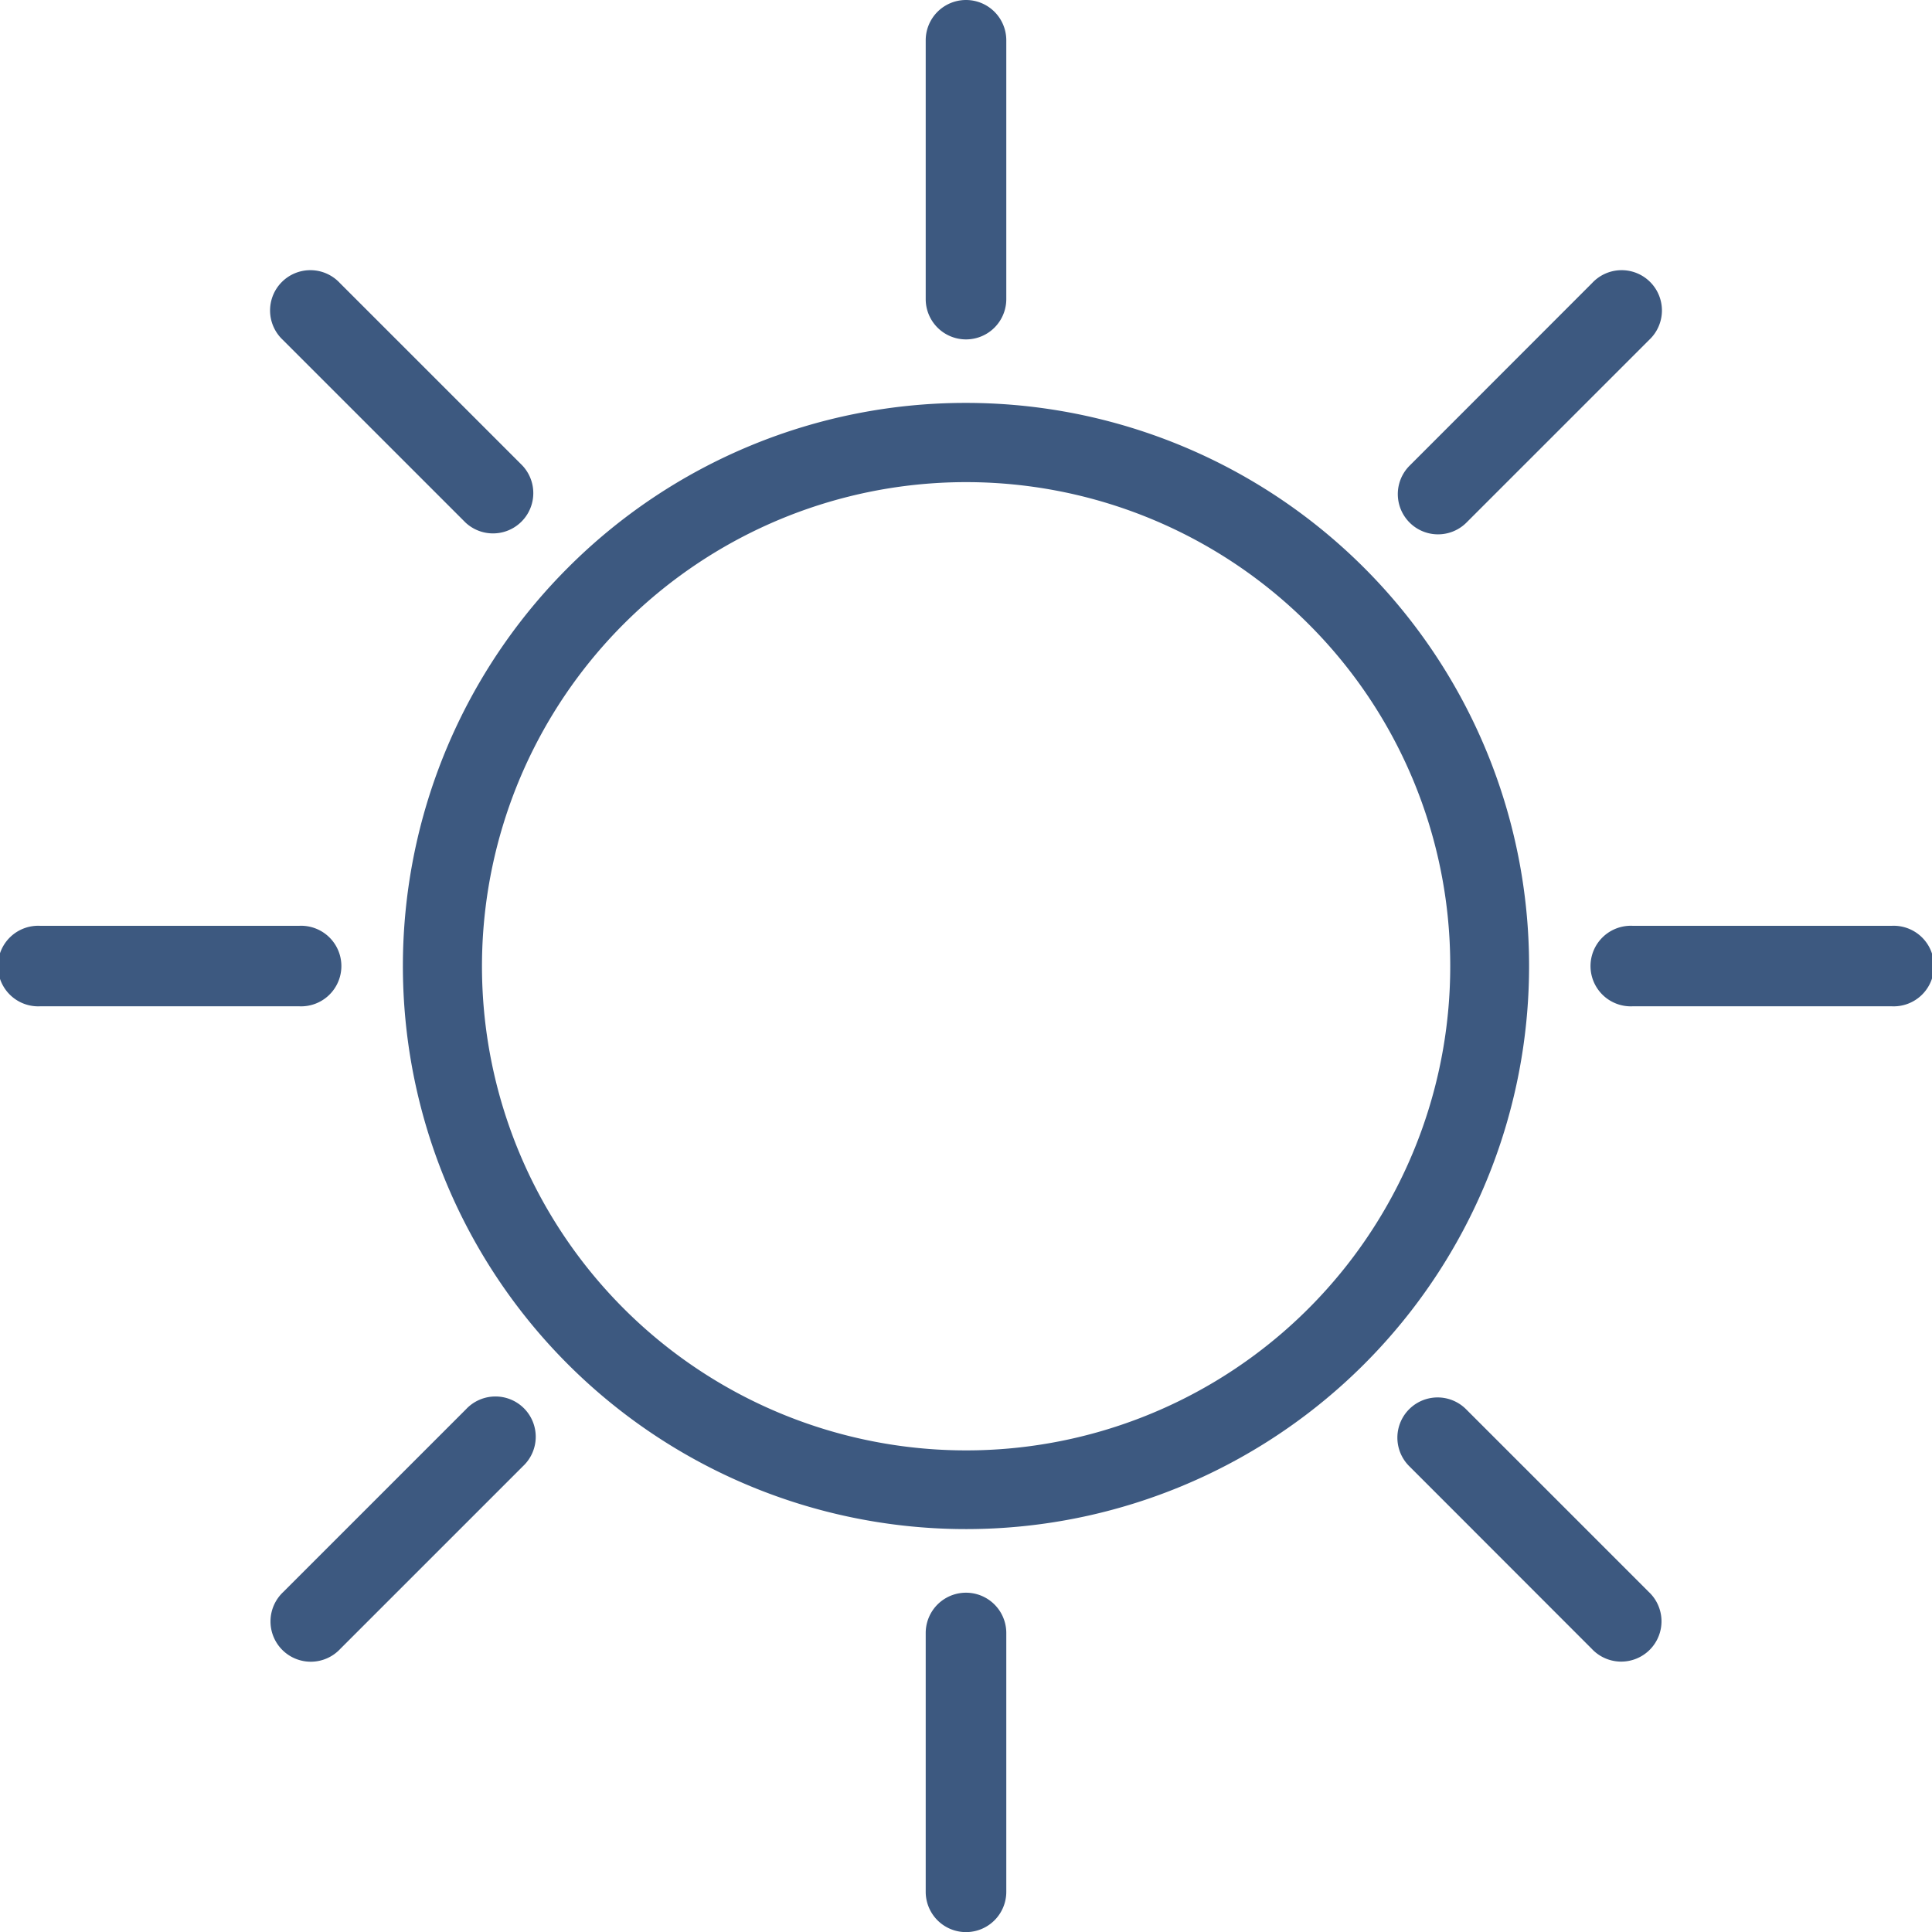
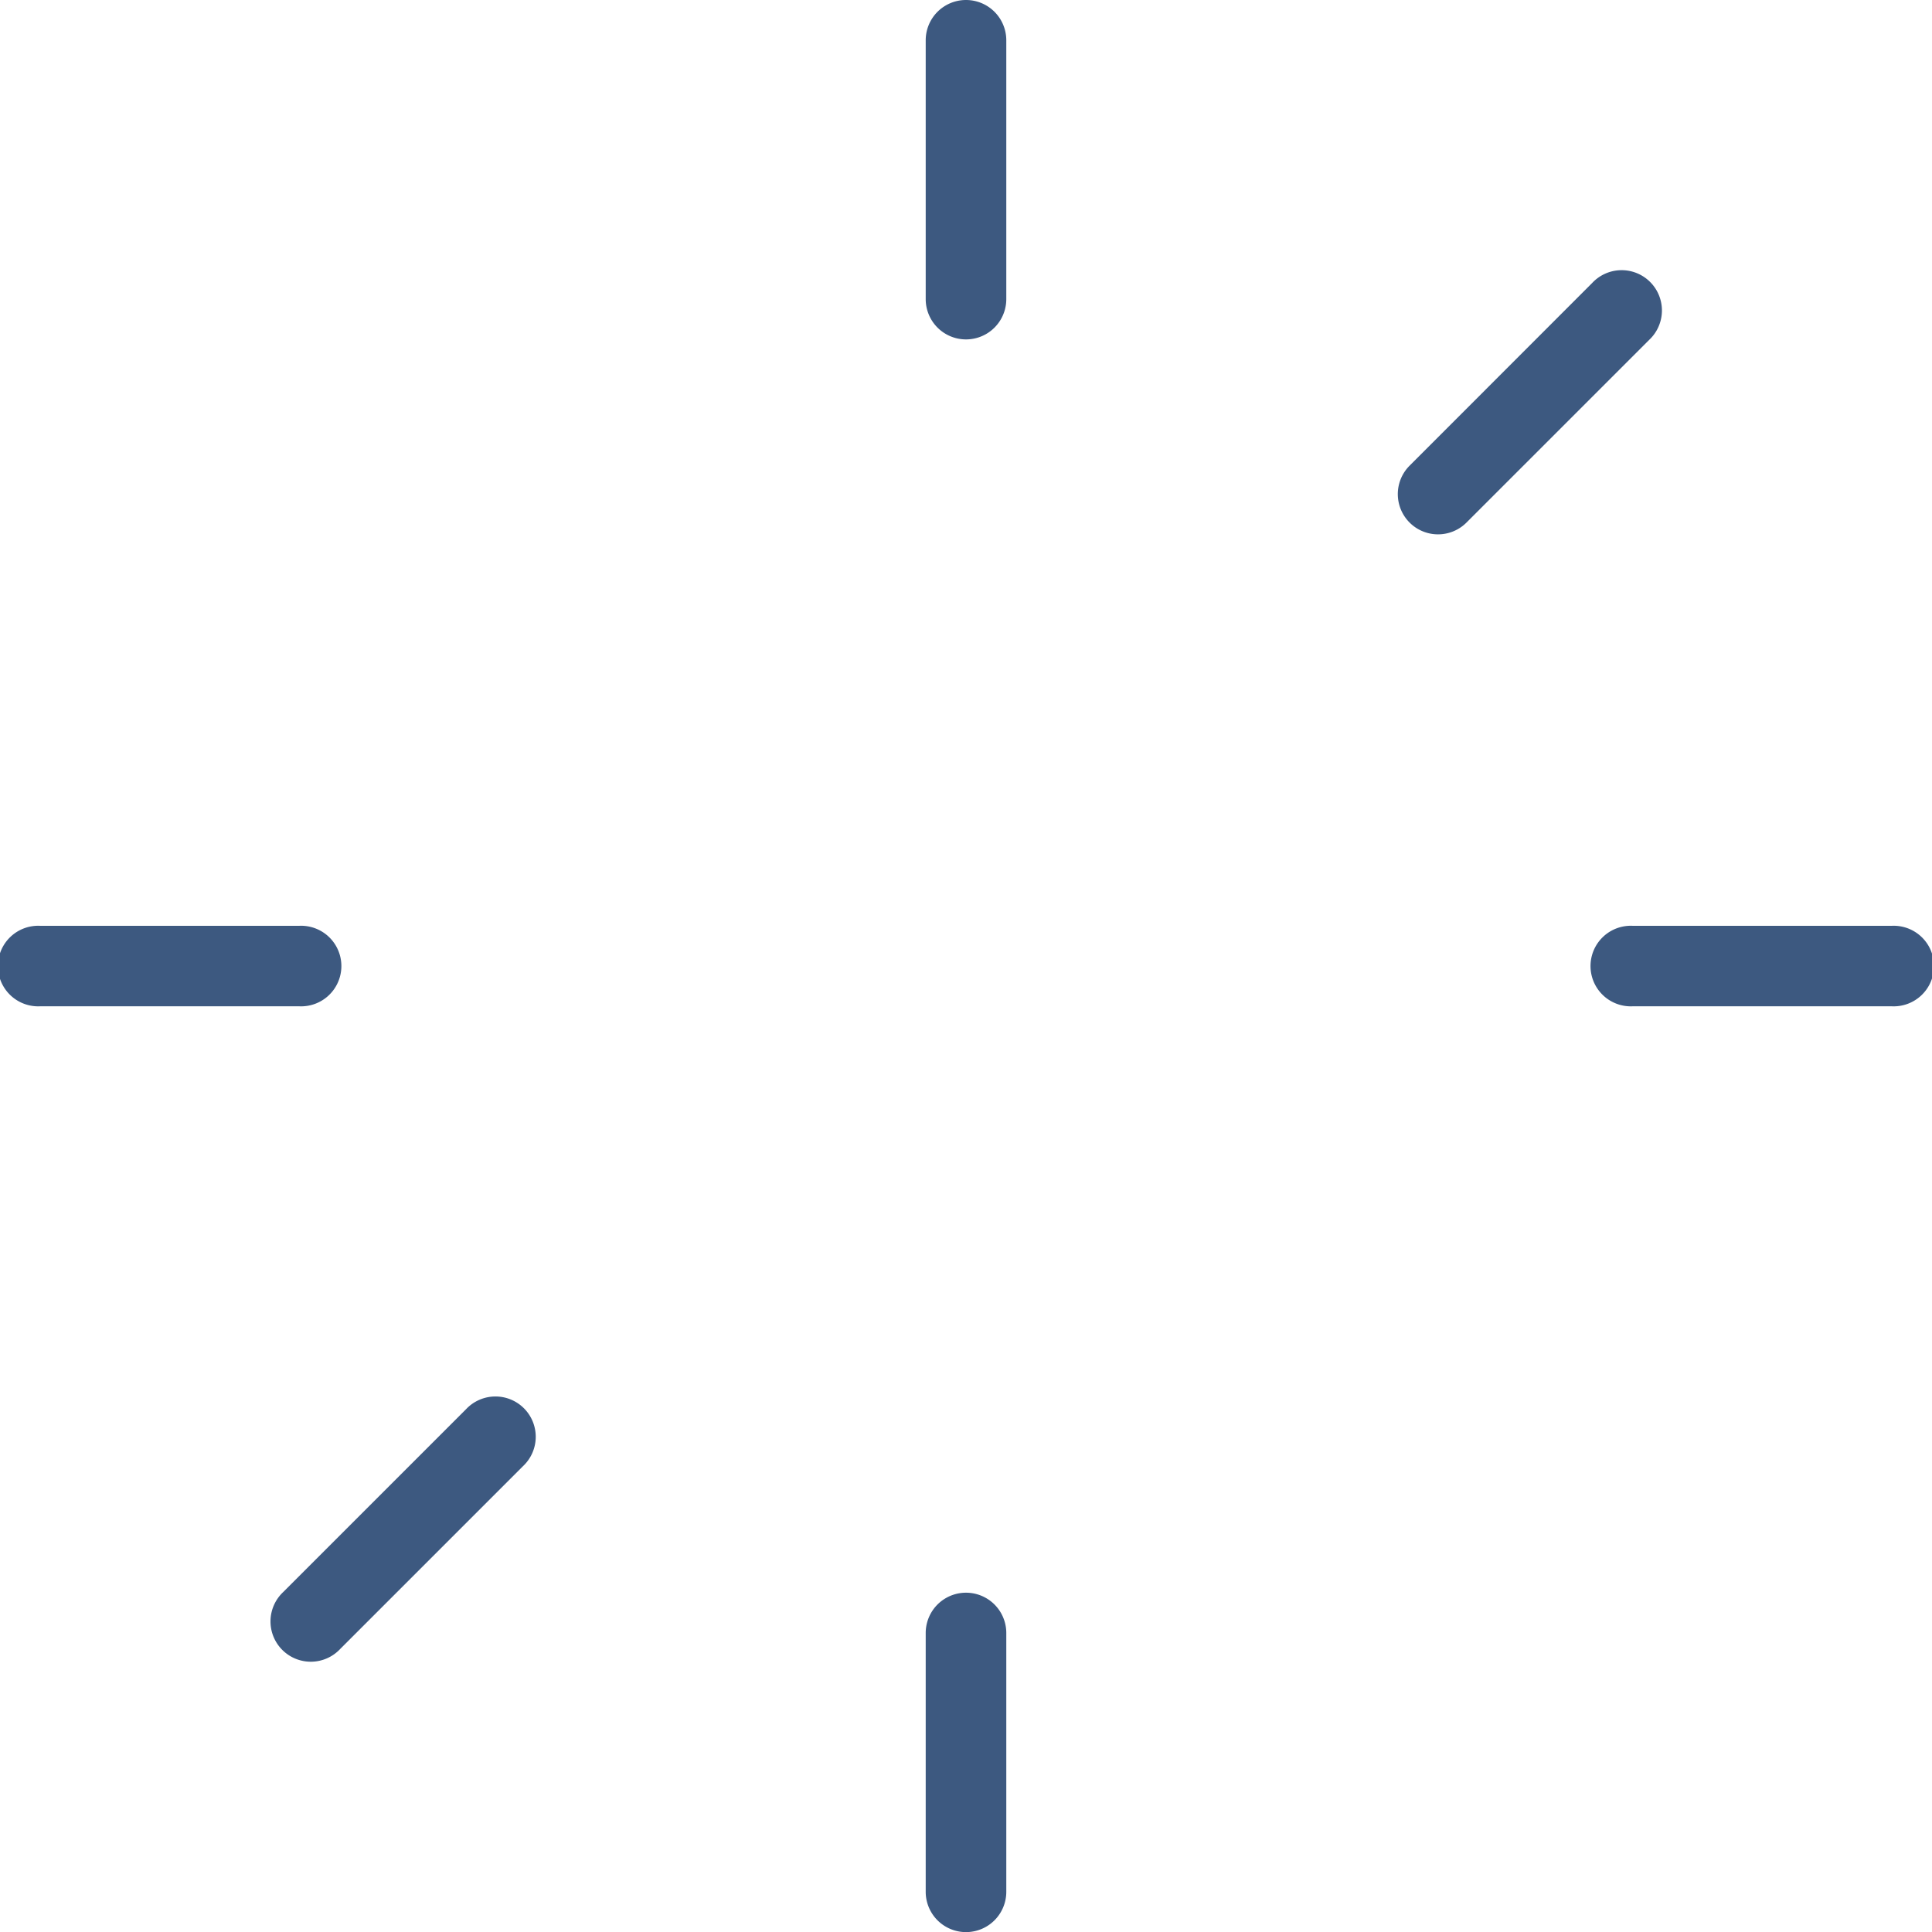
<svg xmlns="http://www.w3.org/2000/svg" id="Layer_1" data-name="Layer 1" viewBox="0 0 179.82 179.82">
  <defs>
    <style>.cls-1{fill:#3d5980;}</style>
  </defs>
-   <path class="cls-1" d="M999.93,947.33a52.41,52.41,0,1,1-37.06,15.35,52.28,52.28,0,0,1,37.06-15.35Zm31.86,20.56A45.06,45.06,0,1,0,1045,999.74,44.89,44.89,0,0,0,1031.79,967.89Z" transform="translate(-910.02 -909.83)" />
  <path class="cls-1" d="M996.18,913.58a3.75,3.75,0,0,1,7.5,0v24.09a3.75,3.75,0,0,1-7.5,0Z" transform="translate(-910.02 -909.83)" />
  <path class="cls-1" d="M996.18,1061.82a3.75,3.75,0,0,1,7.5,0v24.09a3.75,3.75,0,0,1-7.5,0Z" transform="translate(-910.02 -909.83)" />
  <path class="cls-1" d="M913.77,1003.49a3.75,3.75,0,1,1,0-7.49h24.08a3.75,3.75,0,1,1,0,7.49Z" transform="translate(-910.02 -909.83)" />
  <path class="cls-1" d="M1062,1003.49a3.75,3.75,0,1,1,0-7.49h24.08a3.75,3.75,0,1,1,0,7.49Z" transform="translate(-910.02 -909.83)" />
-   <path class="cls-1" d="M936.35,941.47a3.75,3.75,0,1,1,5.3-5.3l17,17a3.75,3.75,0,0,1-5.3,5.3Z" transform="translate(-910.02 -909.83)" />
-   <path class="cls-1" d="M1041.18,1046.29a3.74,3.74,0,1,1,5.29-5.3l17,17a3.75,3.75,0,1,1-5.3,5.3Z" transform="translate(-910.02 -909.83)" />
  <path class="cls-1" d="M1058.21,936.17a3.75,3.75,0,1,1,5.3,5.3l-17,17a3.74,3.74,0,0,1-5.29-5.3Z" transform="translate(-910.02 -909.83)" />
  <path class="cls-1" d="M953.39,1041a3.75,3.75,0,1,1,5.3,5.3l-17,17a3.75,3.75,0,1,1-5.3-5.3Z" transform="translate(-910.02 -909.83)" />
</svg>